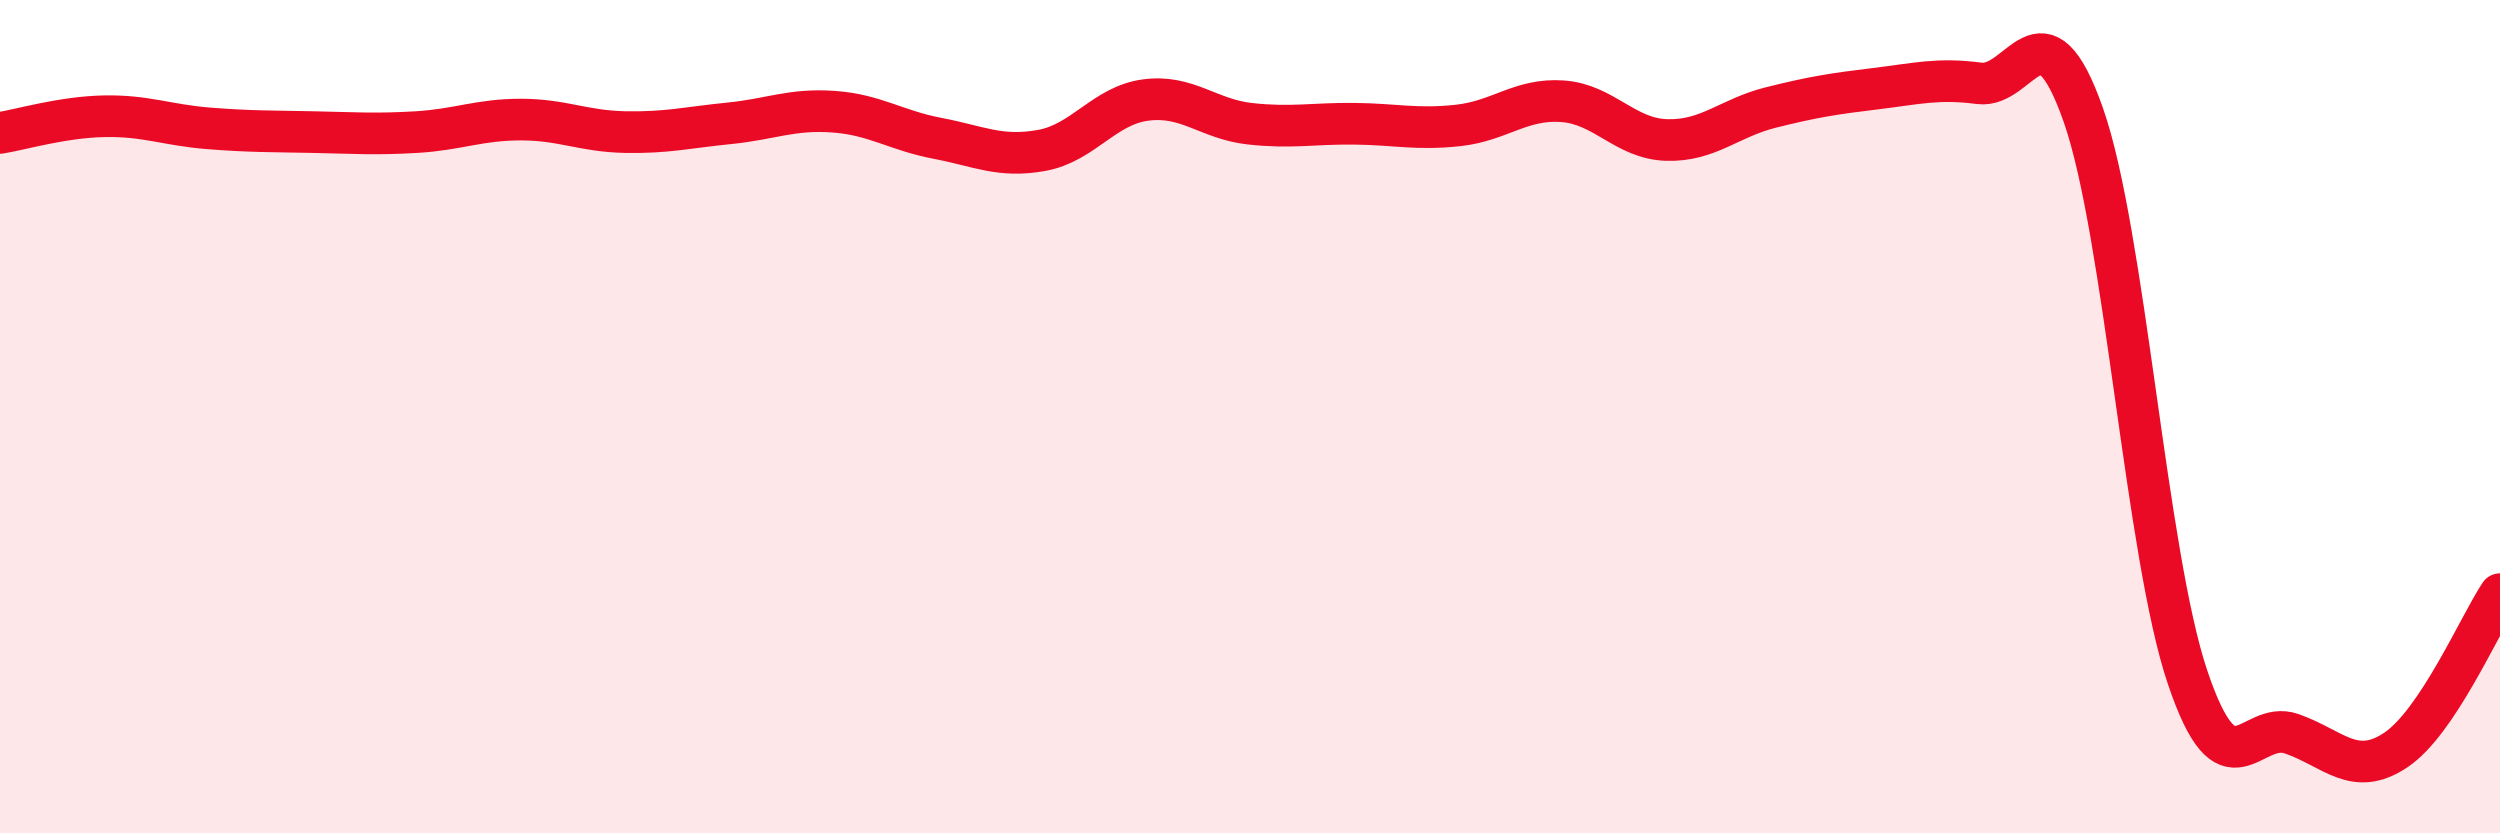
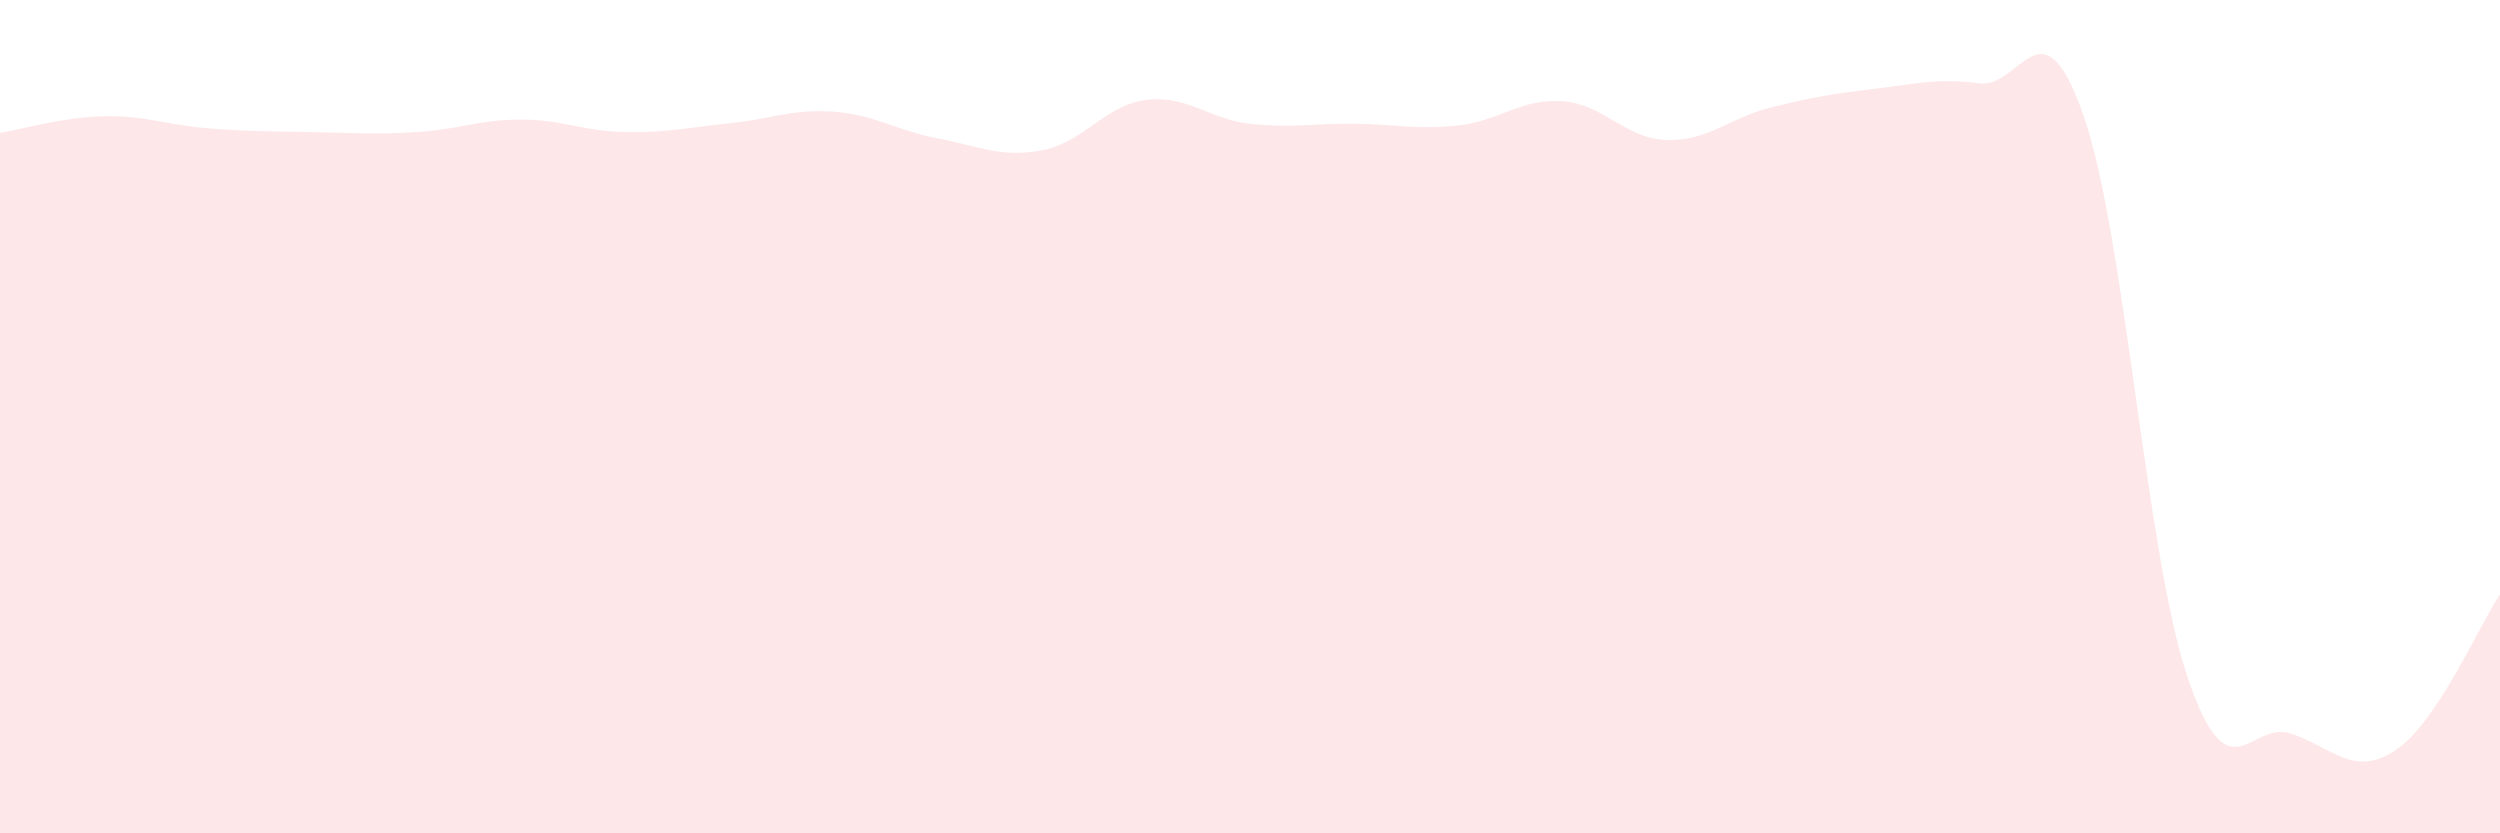
<svg xmlns="http://www.w3.org/2000/svg" width="60" height="20" viewBox="0 0 60 20">
  <path d="M 0,3.19 C 0.5,3.11 1.5,2.81 2.5,2.79 C 3.5,2.77 4,3 5,3.08 C 6,3.16 6.5,3.15 7.5,3.17 C 8.5,3.19 9,3.23 10,3.17 C 11,3.11 11.5,2.87 12.5,2.87 C 13.5,2.87 14,3.15 15,3.17 C 16,3.19 16.5,3.06 17.5,2.96 C 18.5,2.86 19,2.61 20,2.68 C 21,2.75 21.5,3.13 22.5,3.32 C 23.5,3.51 24,3.79 25,3.61 C 26,3.43 26.5,2.53 27.5,2.4 C 28.5,2.27 29,2.86 30,2.97 C 31,3.08 31.5,2.96 32.5,2.97 C 33.5,2.98 34,3.12 35,3.01 C 36,2.9 36.5,2.36 37.5,2.43 C 38.5,2.5 39,3.33 40,3.36 C 41,3.39 41.5,2.83 42.5,2.58 C 43.5,2.33 44,2.25 45,2.13 C 46,2.01 46.5,1.87 47.5,2 C 48.5,2.13 49,-0.09 50,2.76 C 51,5.61 51.5,13.28 52.5,16.25 C 53.5,19.22 54,17.26 55,17.61 C 56,17.96 56.5,18.67 57.5,18 C 58.5,17.33 59.5,15.01 60,14.26L60 20L0 20Z" fill="#EB0A25" opacity="0.1" stroke-linecap="round" stroke-linejoin="round" />
-   <path d="M 0,3.19 C 0.5,3.11 1.5,2.81 2.5,2.79 C 3.5,2.77 4,3 5,3.08 C 6,3.16 6.5,3.15 7.5,3.17 C 8.5,3.19 9,3.23 10,3.17 C 11,3.11 11.5,2.87 12.5,2.87 C 13.5,2.87 14,3.15 15,3.17 C 16,3.19 16.5,3.06 17.5,2.96 C 18.5,2.86 19,2.61 20,2.68 C 21,2.75 21.5,3.13 22.5,3.32 C 23.5,3.51 24,3.79 25,3.61 C 26,3.43 26.5,2.53 27.5,2.4 C 28.5,2.27 29,2.86 30,2.97 C 31,3.08 31.5,2.96 32.5,2.97 C 33.5,2.98 34,3.12 35,3.01 C 36,2.9 36.5,2.36 37.5,2.43 C 38.5,2.5 39,3.33 40,3.36 C 41,3.39 41.5,2.83 42.5,2.58 C 43.5,2.33 44,2.25 45,2.13 C 46,2.01 46.5,1.87 47.5,2 C 48.5,2.13 49,-0.09 50,2.76 C 51,5.61 51.5,13.28 52.5,16.25 C 53.5,19.22 54,17.26 55,17.61 C 56,17.96 56.5,18.67 57.5,18 C 58.5,17.33 59.5,15.01 60,14.26" stroke="#EB0A25" stroke-width="1" fill="none" stroke-linecap="round" stroke-linejoin="round" />
</svg>